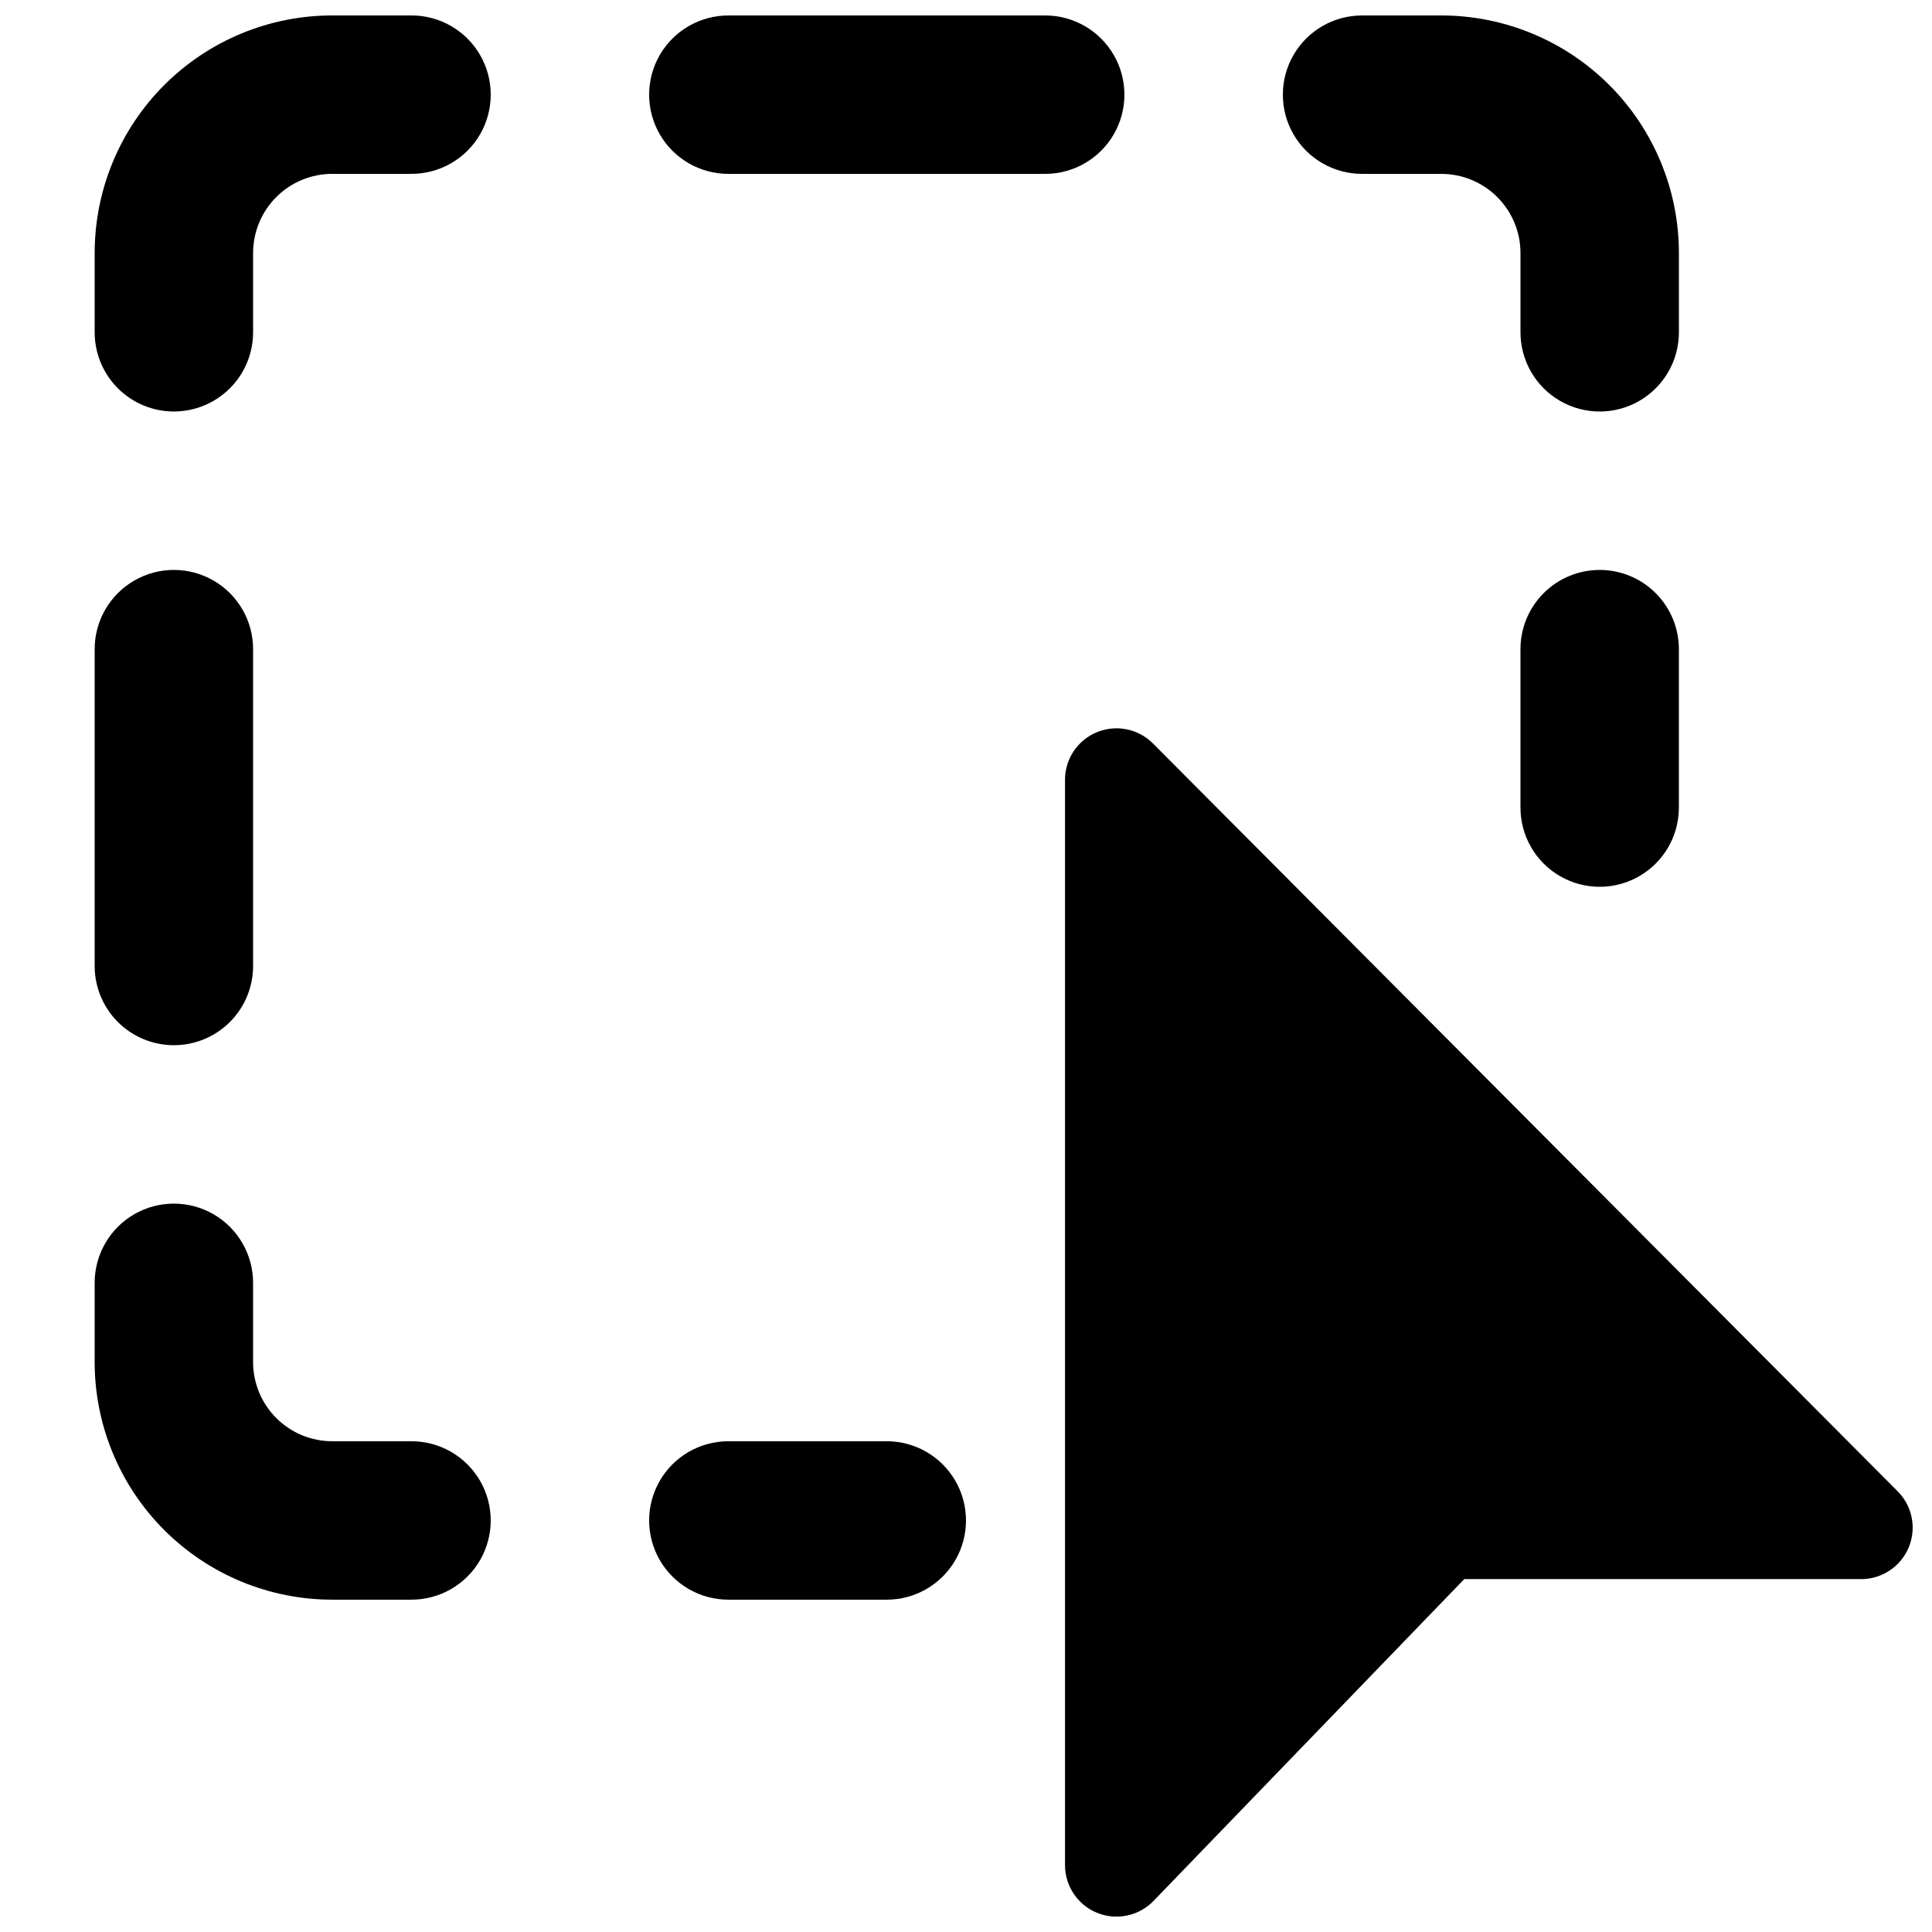
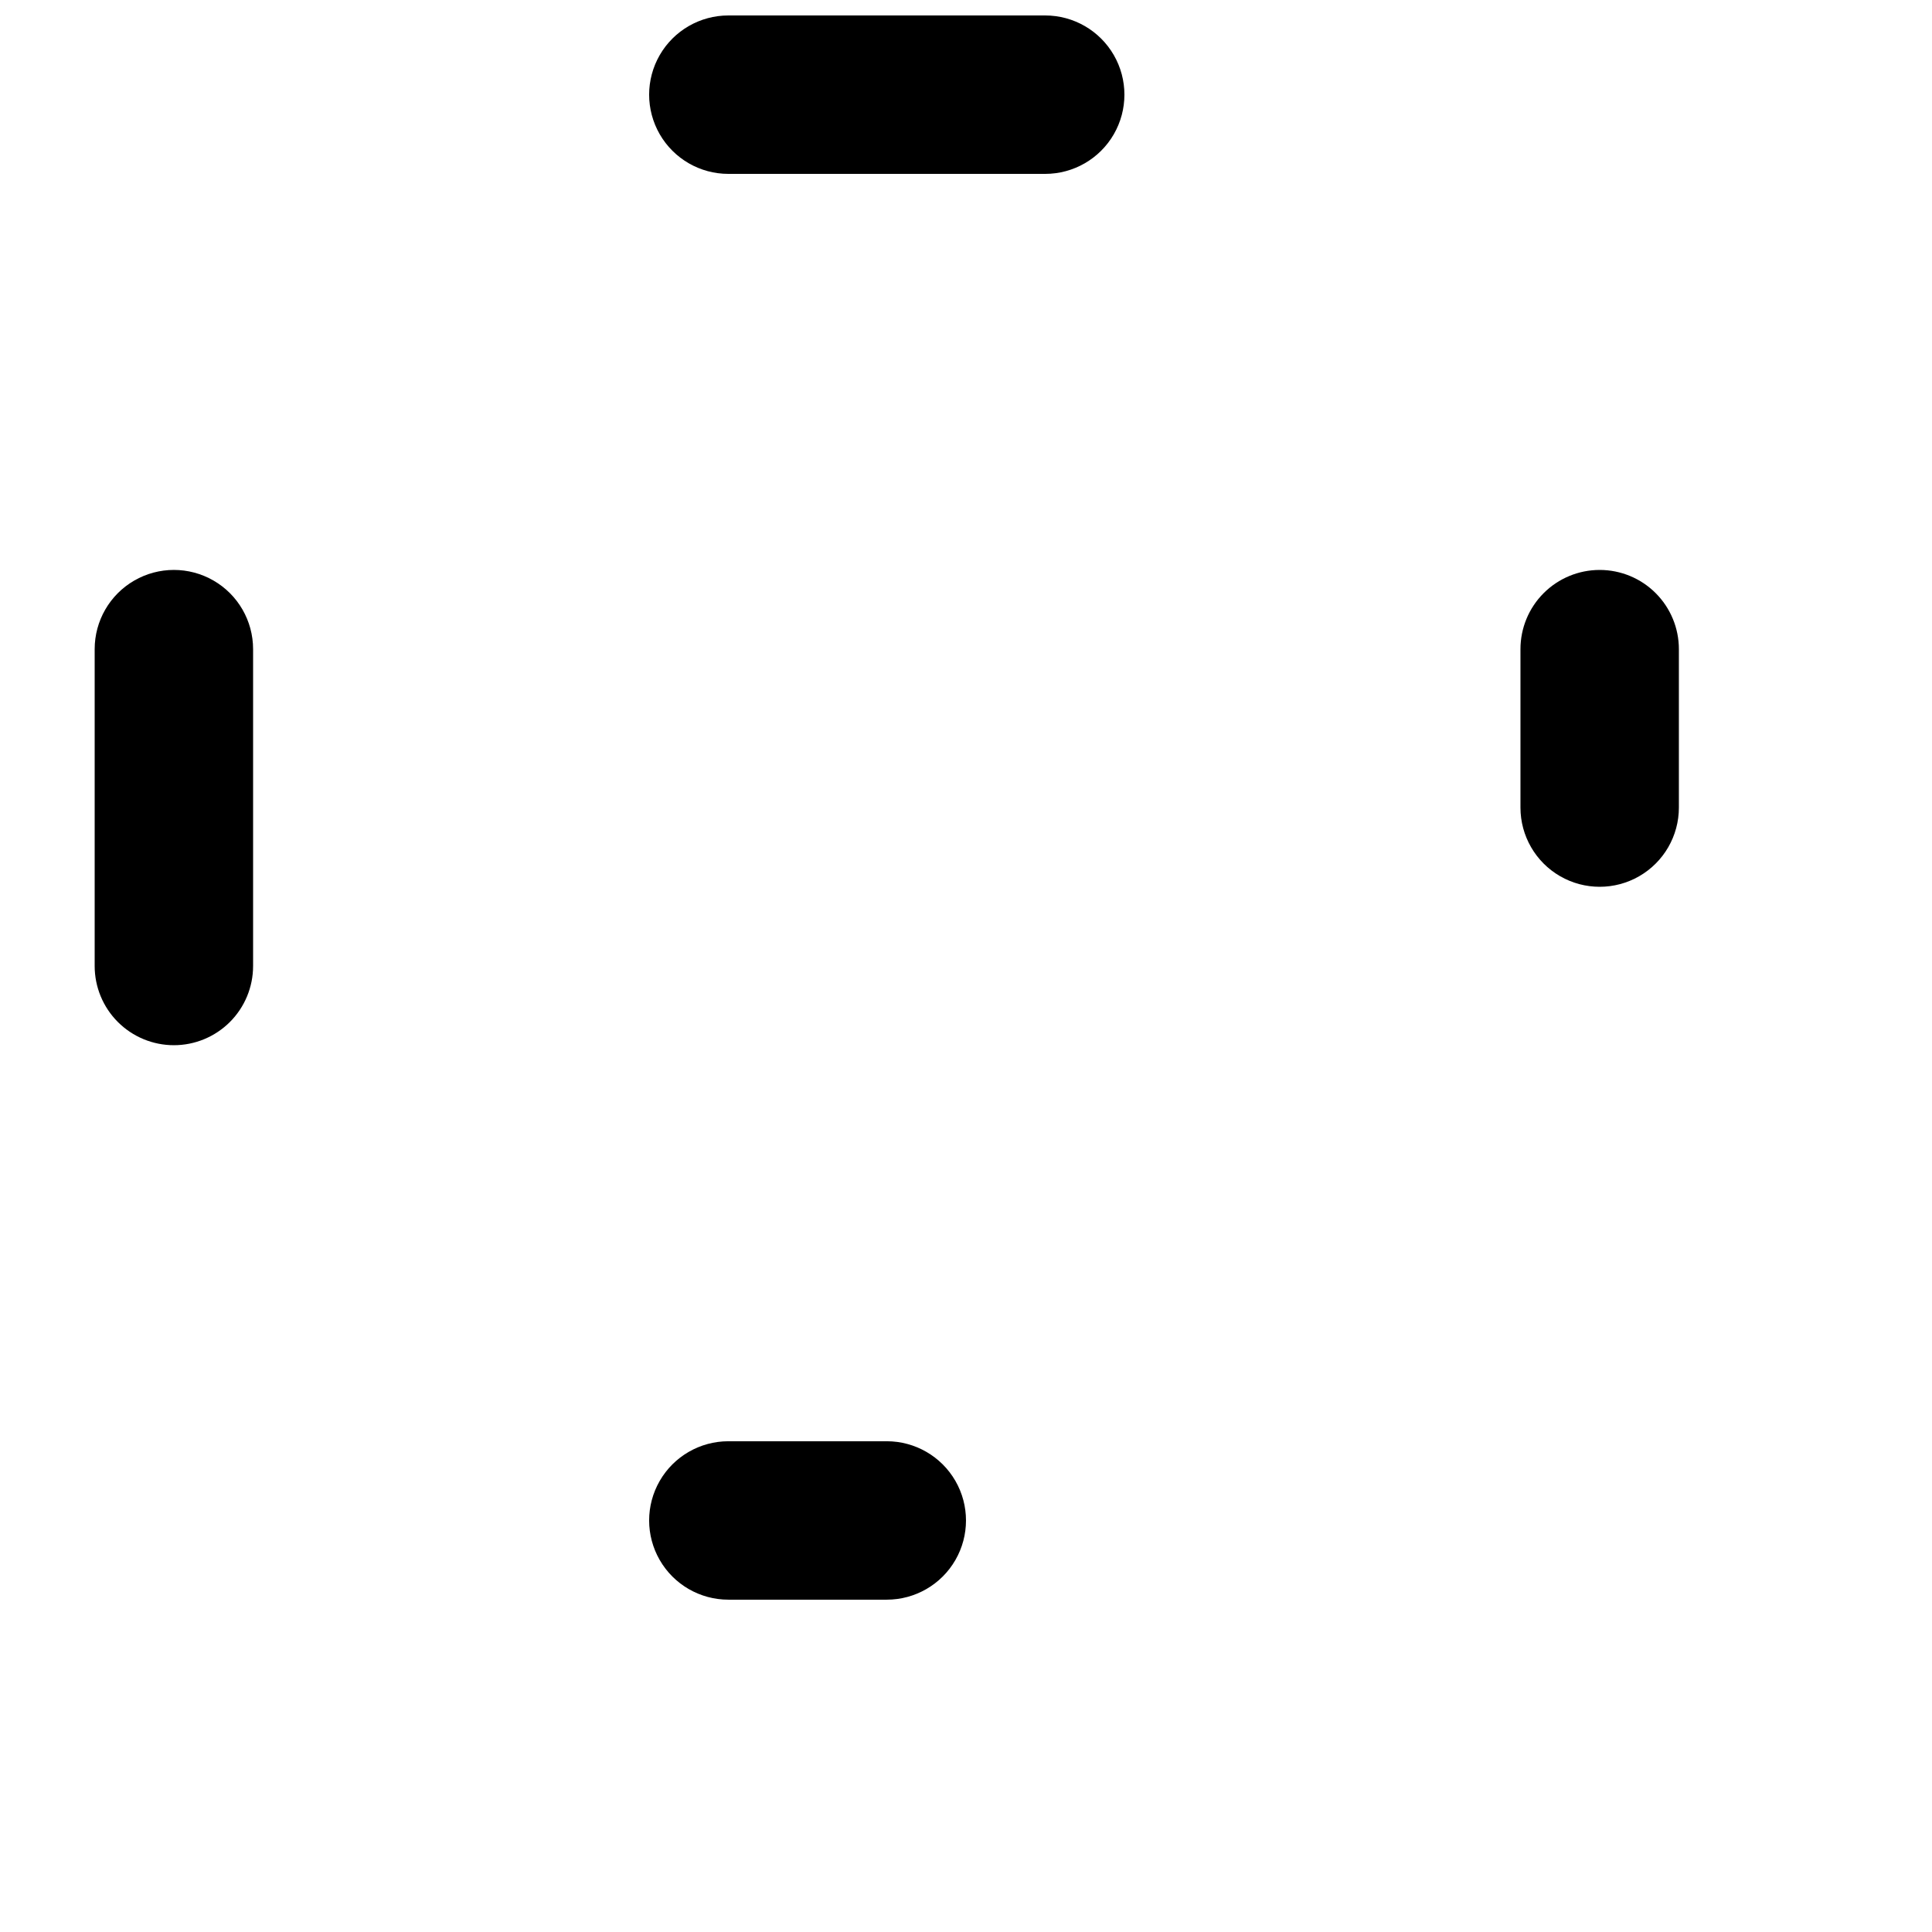
<svg xmlns="http://www.w3.org/2000/svg" width="800px" height="800px" version="1.1" viewBox="144 144 512 512">
  <defs>
    <clipPath id="d">
-       <path d="m169 148.09h106v105.91h-106z" />
-     </clipPath>
+       </clipPath>
    <clipPath id="c">
-       <path d="m483 148.09h106v105.91h-106z" />
-     </clipPath>
+       </clipPath>
    <clipPath id="b">
      <path d="m316 148.09h126v42.906h-126z" />
    </clipPath>
    <clipPath id="a">
      <path d="m426 337h225v314.9h-225z" />
    </clipPath>
  </defs>
  <g clip-path="url(#d)">
    <path d="m190.08 253.05c5.566 0 10.906-2.211 14.844-6.148s6.148-9.277 6.148-14.844v-20.992c0-5.566 2.211-10.906 6.148-14.844s9.277-6.148 14.844-6.148h20.992c7.5 0 14.43-4 18.18-10.496 3.75-6.496 3.75-14.496 0-20.992s-10.68-10.496-18.18-10.496h-20.992c-16.703 0-32.723 6.637-44.531 18.445-11.809 11.809-18.445 27.828-18.445 44.531v20.992c0 5.566 2.211 10.906 6.148 14.844s9.277 6.148 14.844 6.148z" />
  </g>
  <g clip-path="url(#c)">
-     <path d="m504.96 190.08h20.992c5.57 0 10.91 2.211 14.844 6.148 3.938 3.938 6.148 9.277 6.148 14.844v20.992c0 7.5 4.004 14.43 10.496 18.18 6.496 3.75 14.5 3.75 20.992 0 6.496-3.75 10.496-10.68 10.496-18.18v-20.992c0-16.703-6.633-32.723-18.445-44.531-11.809-11.809-27.828-18.445-44.531-18.445h-20.992c-7.496 0-14.43 4-18.18 10.496-3.746 6.496-3.746 14.496 0 20.992 3.75 6.496 10.684 10.496 18.18 10.496z" />
-   </g>
+     </g>
  <g clip-path="url(#b)">
    <path d="m337.02 190.08h83.969c7.5 0 14.43-4 18.18-10.496 3.75-6.496 3.75-14.496 0-20.992s-10.68-10.496-18.18-10.496h-83.969c-7.5 0-14.43 4-18.18 10.496s-3.75 14.496 0 20.992c3.75 6.496 10.68 10.496 18.18 10.496z" />
  </g>
  <path d="m337.02 567.93h41.984c7.5 0 14.43-4 18.18-10.496 3.75-6.492 3.75-14.496 0-20.992-3.75-6.492-10.68-10.496-18.18-10.496h-41.984c-7.5 0-14.43 4.004-18.18 10.496-3.75 6.496-3.75 14.5 0 20.992 3.75 6.496 10.68 10.496 18.18 10.496z" />
-   <path d="m232.06 567.93h20.992c7.5 0 14.43-4 18.18-10.496 3.75-6.492 3.75-14.496 0-20.992-3.75-6.492-10.68-10.496-18.18-10.496h-20.992c-5.566 0-10.906-2.211-14.844-6.148-3.938-3.934-6.148-9.273-6.148-14.844v-20.992c0-7.496-4-14.43-10.496-18.18-6.496-3.746-14.496-3.746-20.992 0-6.496 3.75-10.496 10.684-10.496 18.18v20.992c0 16.703 6.637 32.723 18.445 44.531 11.809 11.812 27.828 18.445 44.531 18.445z" />
  <path d="m190.08 420.99c5.566 0 10.906-2.215 14.844-6.148 3.938-3.938 6.148-9.277 6.148-14.844v-83.969c0-7.5-4-14.43-10.496-18.18-6.496-3.75-14.496-3.75-20.992 0-6.496 3.75-10.496 10.68-10.496 18.18v83.969c0 5.566 2.211 10.906 6.148 14.844 3.938 3.934 9.277 6.148 14.844 6.148z" />
  <path d="m567.93 295.04c-5.566 0-10.906 2.211-14.844 6.148-3.934 3.938-6.148 9.273-6.148 14.844v41.984c0 7.5 4.004 14.43 10.496 18.18 6.496 3.75 14.5 3.75 20.992 0 6.496-3.75 10.496-10.68 10.496-18.18v-41.984c0-5.57-2.211-10.906-6.148-14.844-3.934-3.938-9.273-6.148-14.844-6.148z" />
  <g clip-path="url(#a)">
-     <path d="m426.24 350.67v287.59c-0.008 5.578 3.383 10.602 8.559 12.684 5.176 2.078 11.098 0.797 14.953-3.238l82.289-85.227h104.96c5.617 0.098 10.719-3.262 12.855-8.457 2.133-5.199 0.863-11.172-3.199-15.055l-197.12-197.95c-3.902-3.91-9.777-5.082-14.879-2.965-5.102 2.113-8.43 7.098-8.422 12.621z" />
-   </g>
+     </g>
</svg>